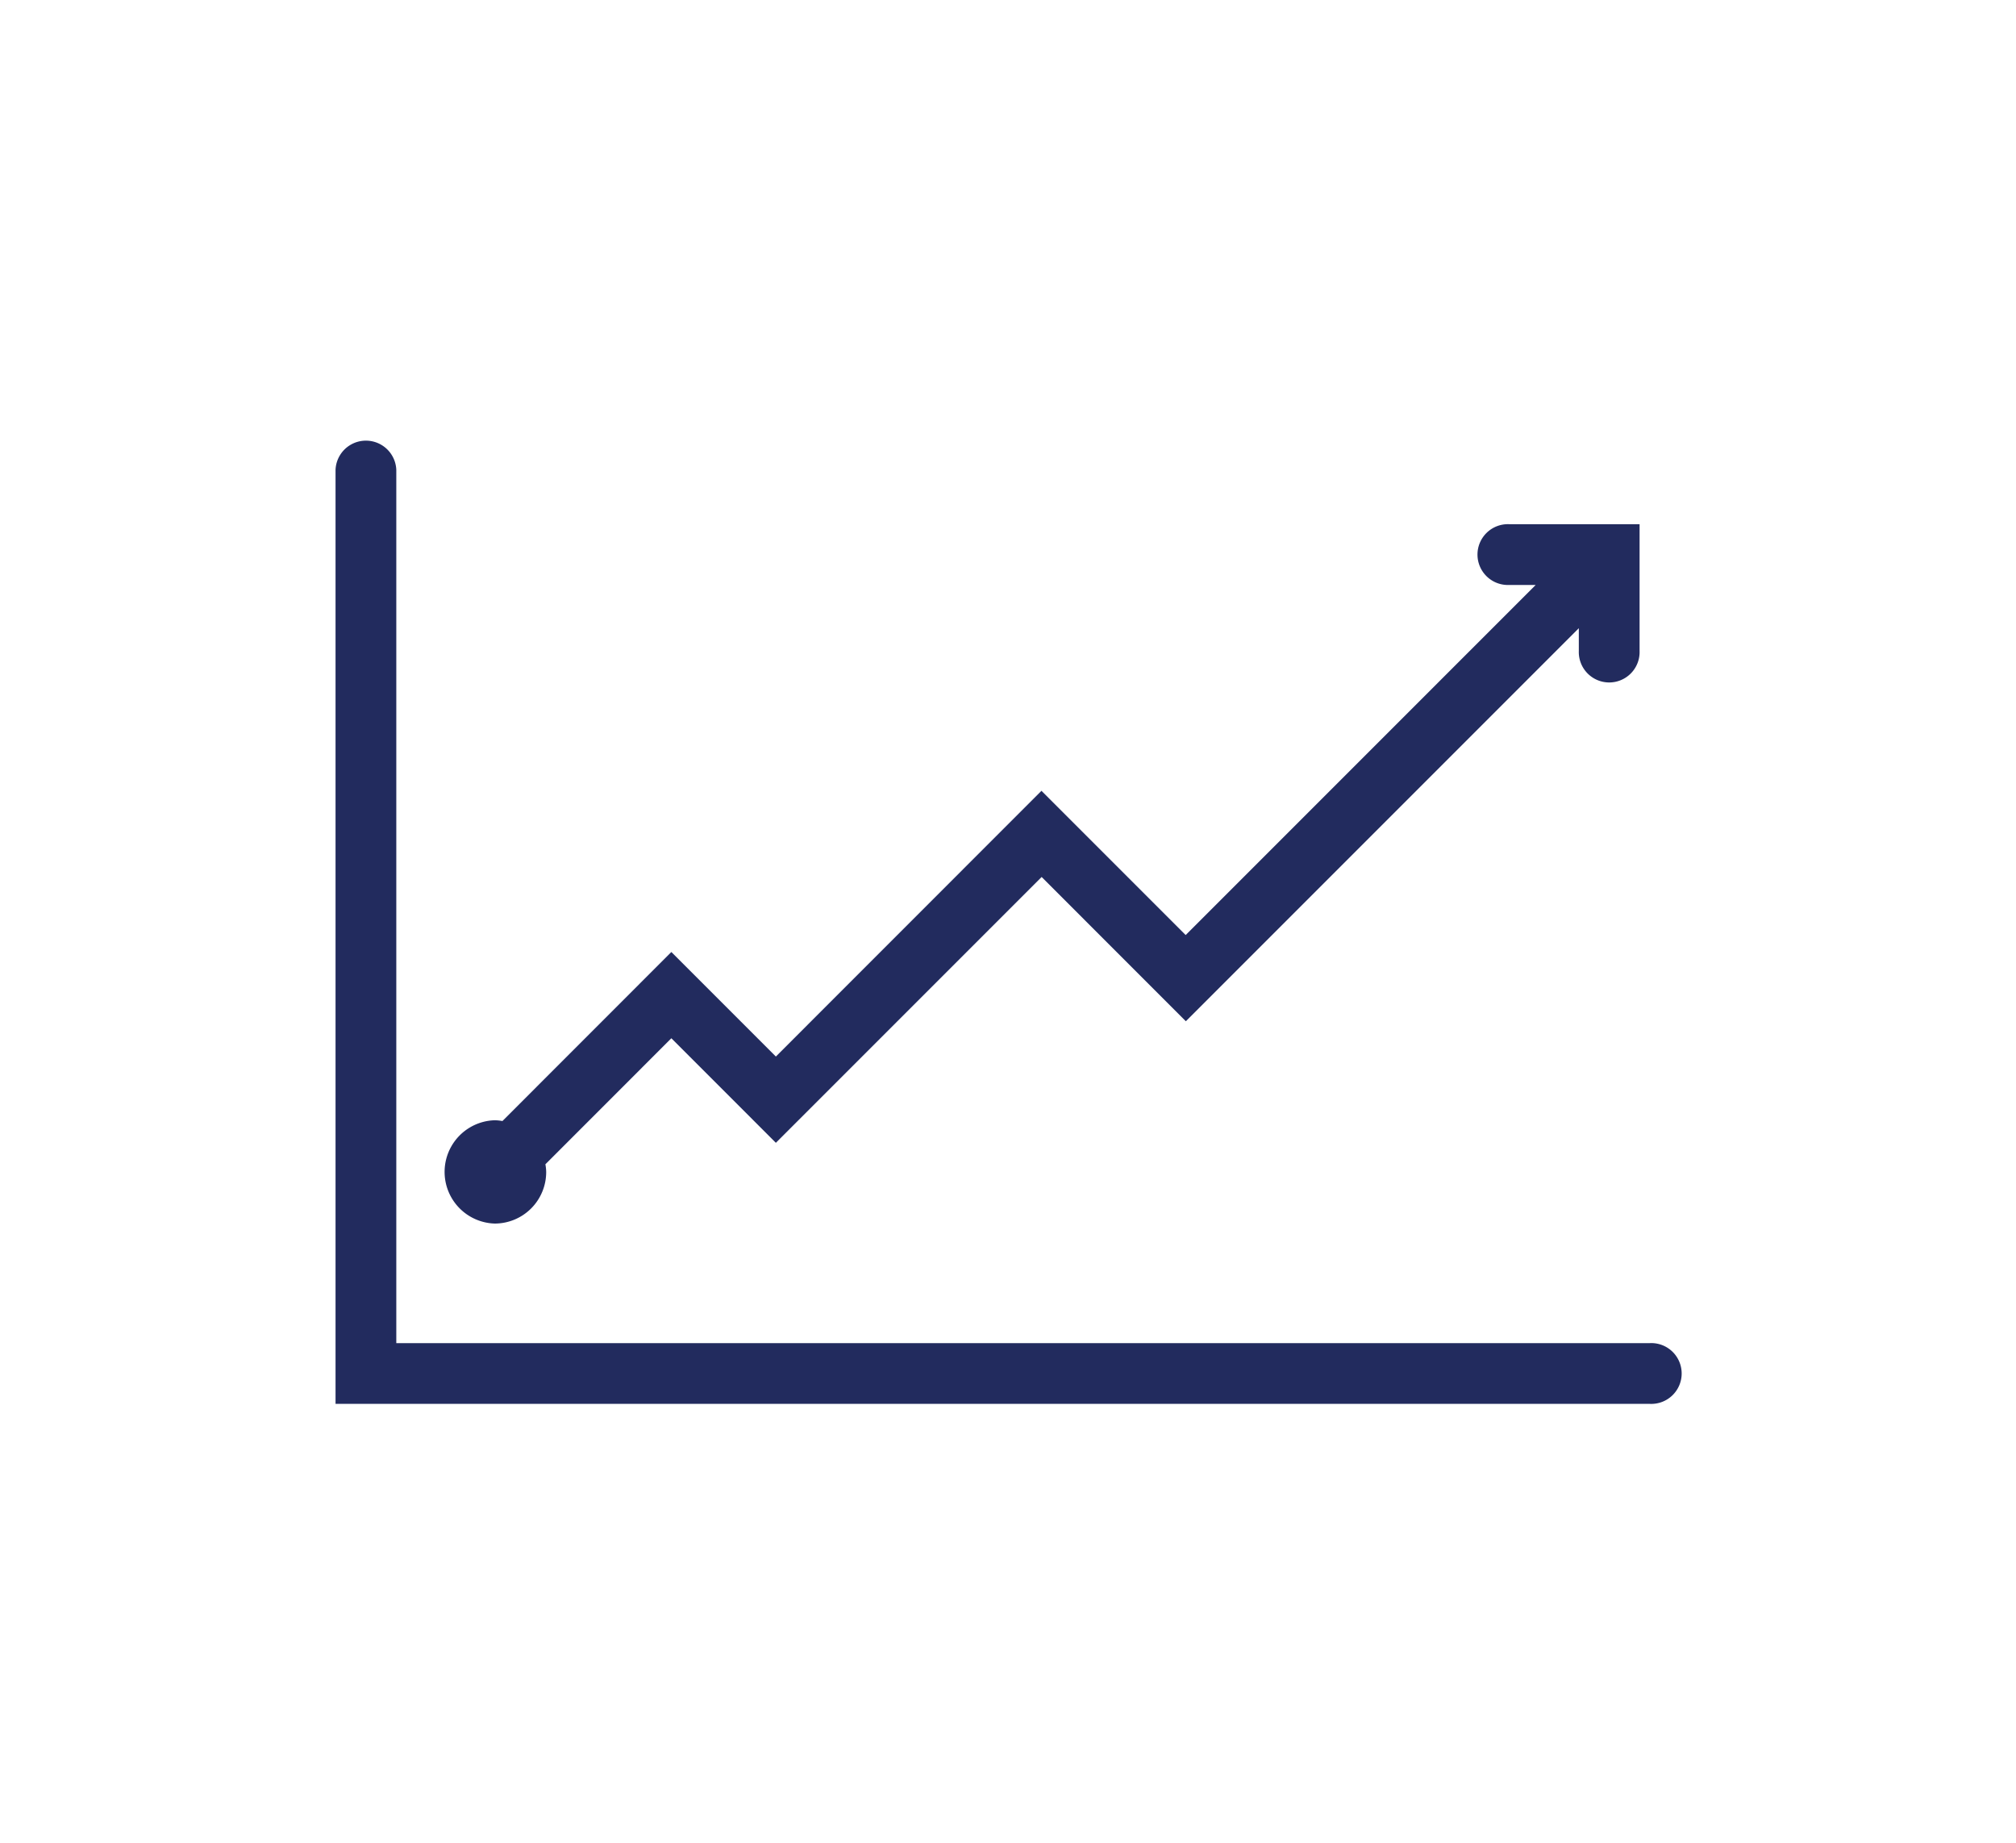
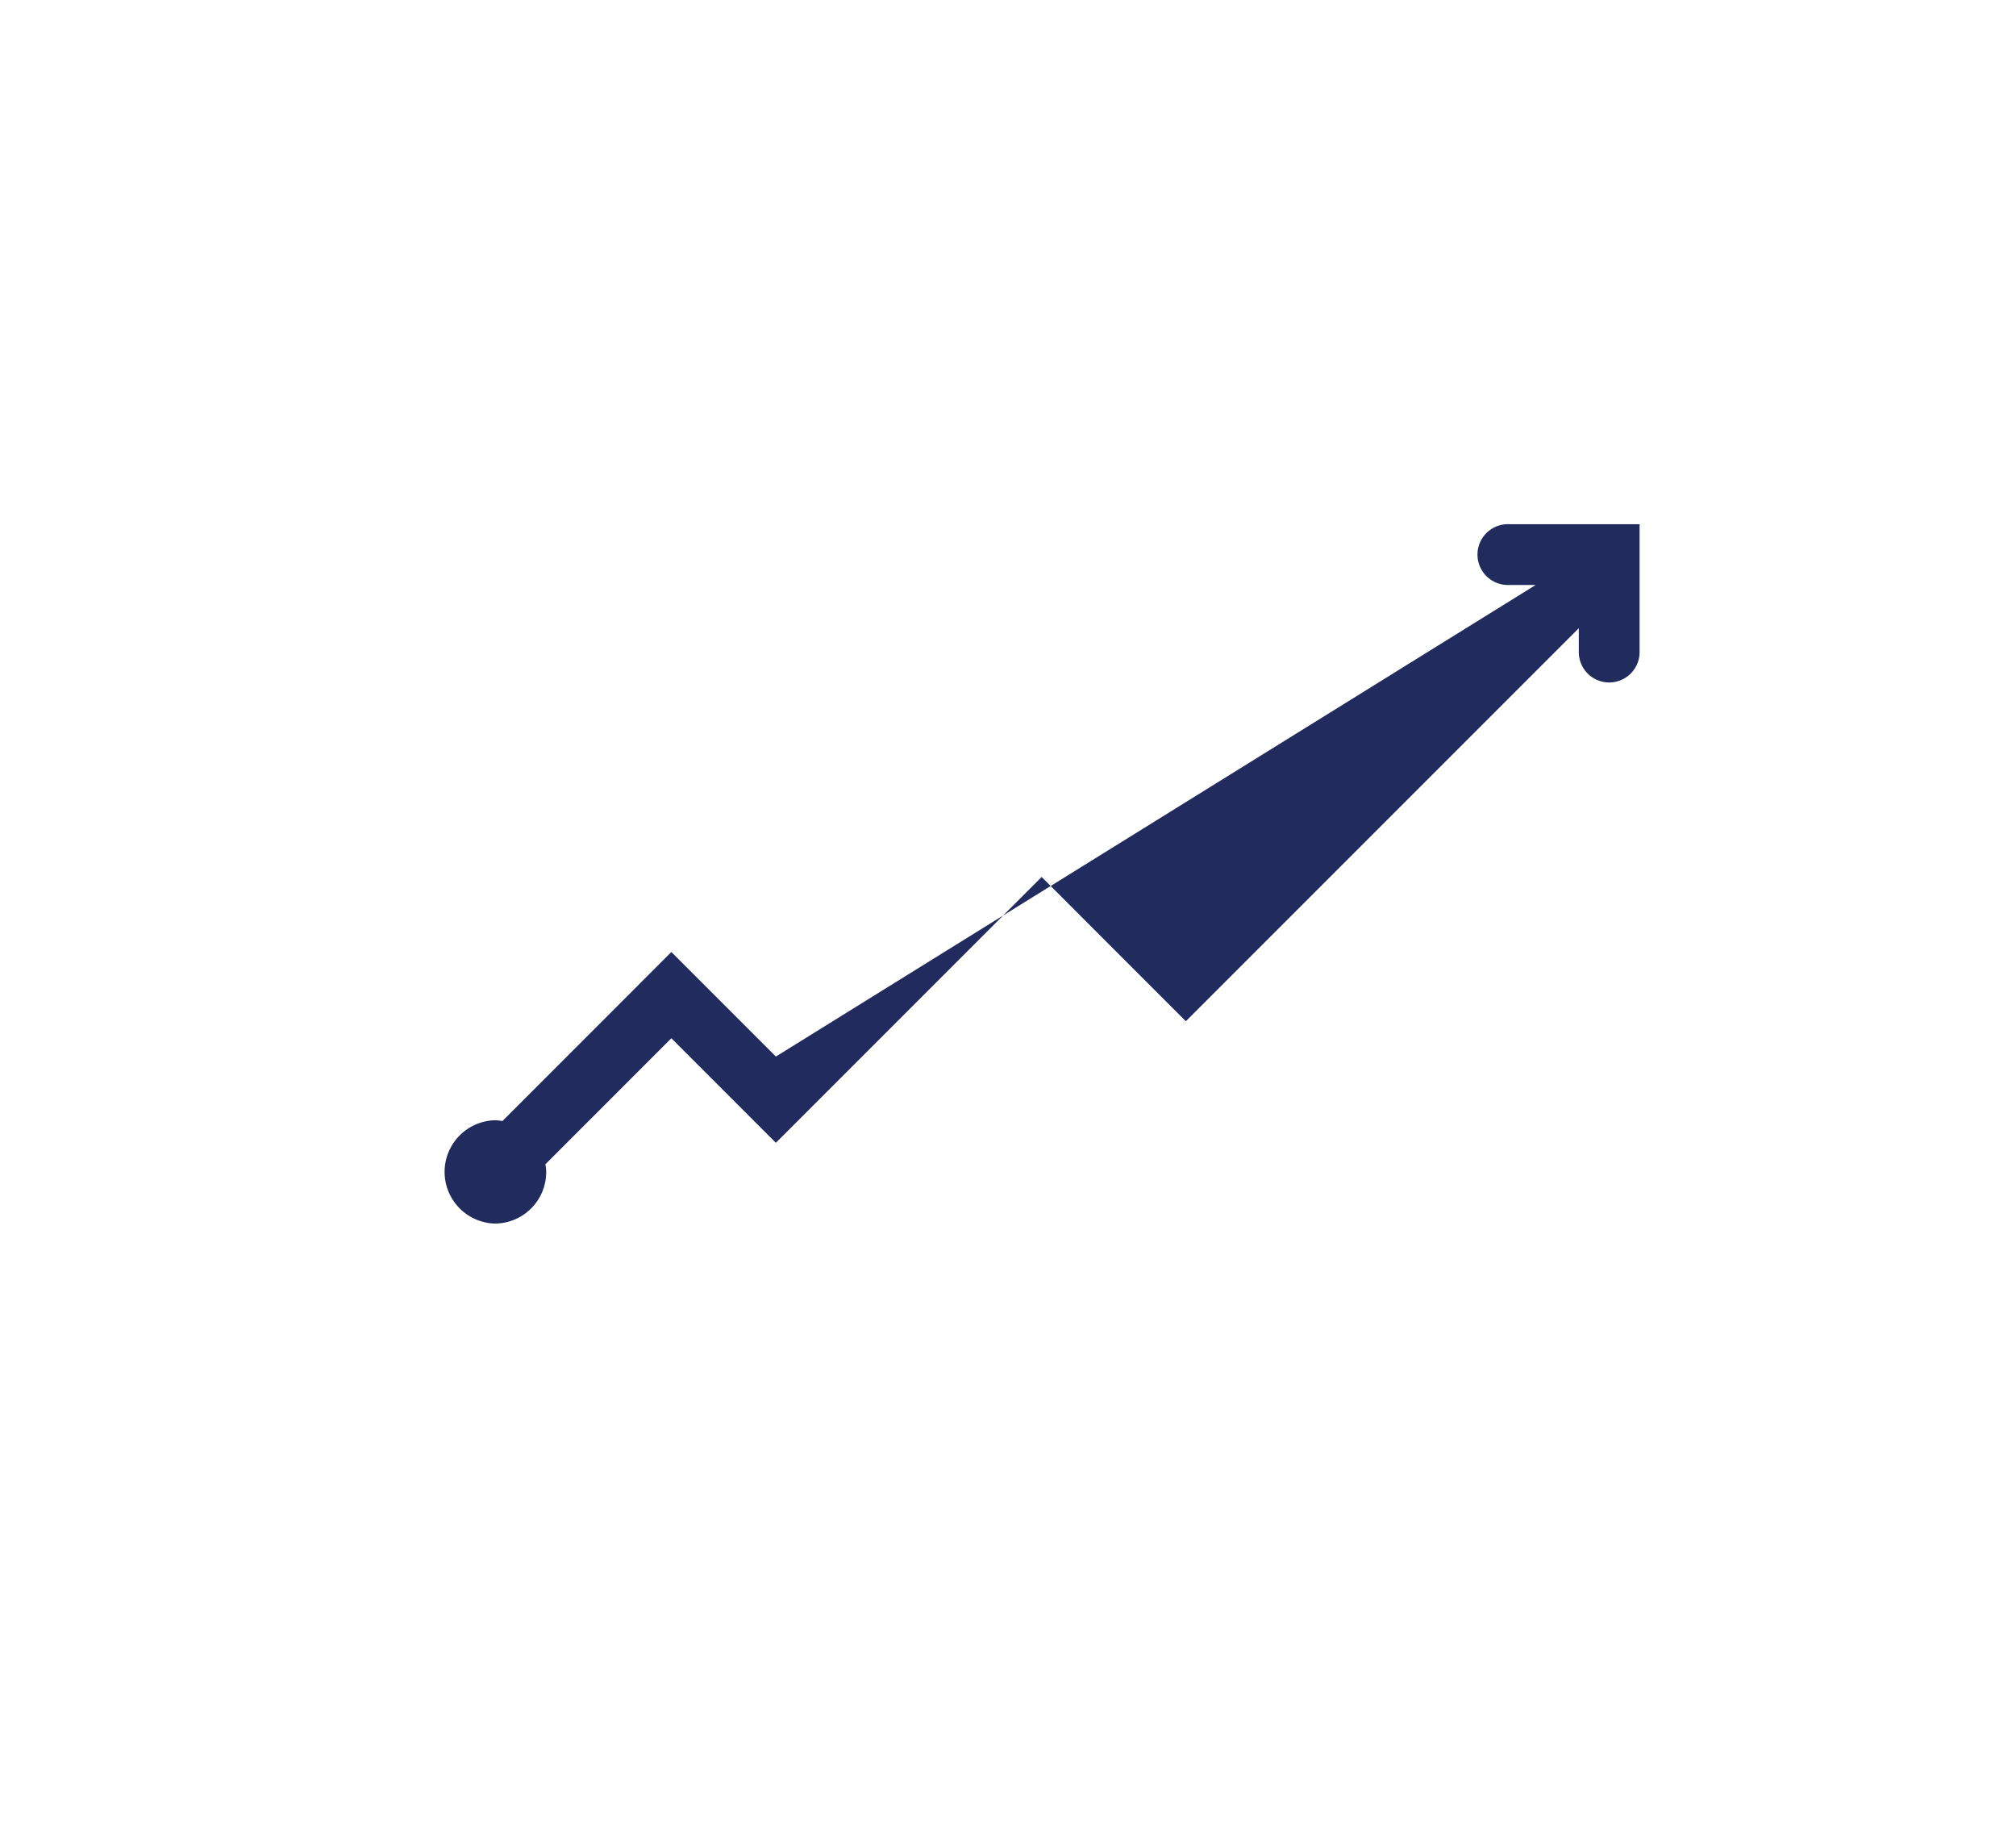
<svg xmlns="http://www.w3.org/2000/svg" id="Layer_1" data-name="Layer 1" viewBox="0 0 454.22 415.24">
  <defs>
    <style>.cls-1{fill:#222b5e;}</style>
  </defs>
  <title>Artboard 4 copy 3</title>
-   <path id="Path_109" data-name="Path 109" class="cls-1" d="M111.47,275.62A11.6,11.6,0,0,0,123.06,264a10.05,10.05,0,0,0-.18-1.73l28.38-28.39,23.55,23.55,59.88-59.88,32.49,32.5,88.54-88.54v5.11a6.85,6.85,0,1,0,13.69,0h0V124.93h0v-6.85H340a6.85,6.85,0,1,0,0,13.69h6l-78.86,78.86-32.49-32.49L174.81,238l-23.55-23.55L113.2,252.53a10.05,10.05,0,0,0-1.73-.18,11.64,11.64,0,0,0,0,23.27Z" />
-   <path id="Path_110" data-name="Path 110" class="cls-1" d="M371.78,302.56H89.29V105.85a6.85,6.85,0,0,0-13.69,0V316.24H371.78a6.85,6.85,0,1,0,0-13.69Z" />
+   <path id="Path_109" data-name="Path 109" class="cls-1" d="M111.47,275.62A11.6,11.6,0,0,0,123.06,264a10.05,10.05,0,0,0-.18-1.73l28.38-28.39,23.55,23.55,59.88-59.88,32.49,32.5,88.54-88.54v5.11a6.85,6.85,0,1,0,13.69,0h0V124.93h0v-6.85H340a6.85,6.85,0,1,0,0,13.69h6L174.81,238l-23.55-23.55L113.2,252.53a10.05,10.05,0,0,0-1.73-.18,11.64,11.64,0,0,0,0,23.27Z" />
</svg>